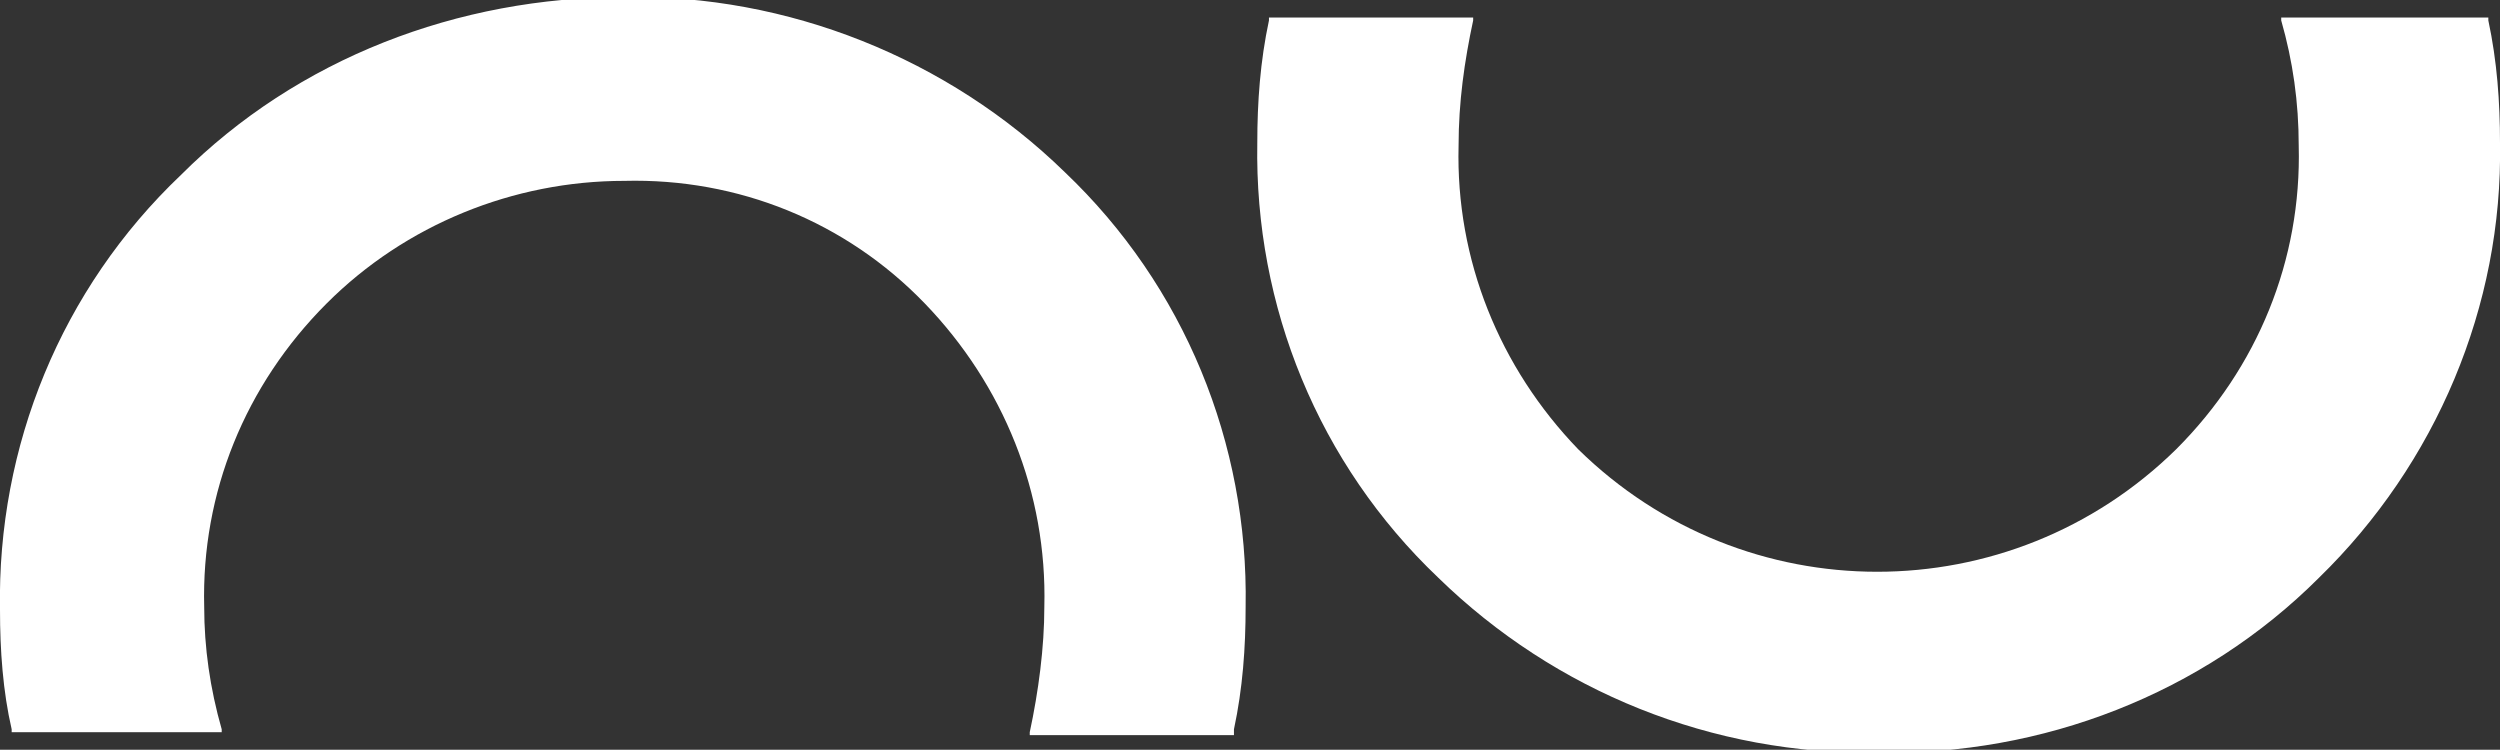
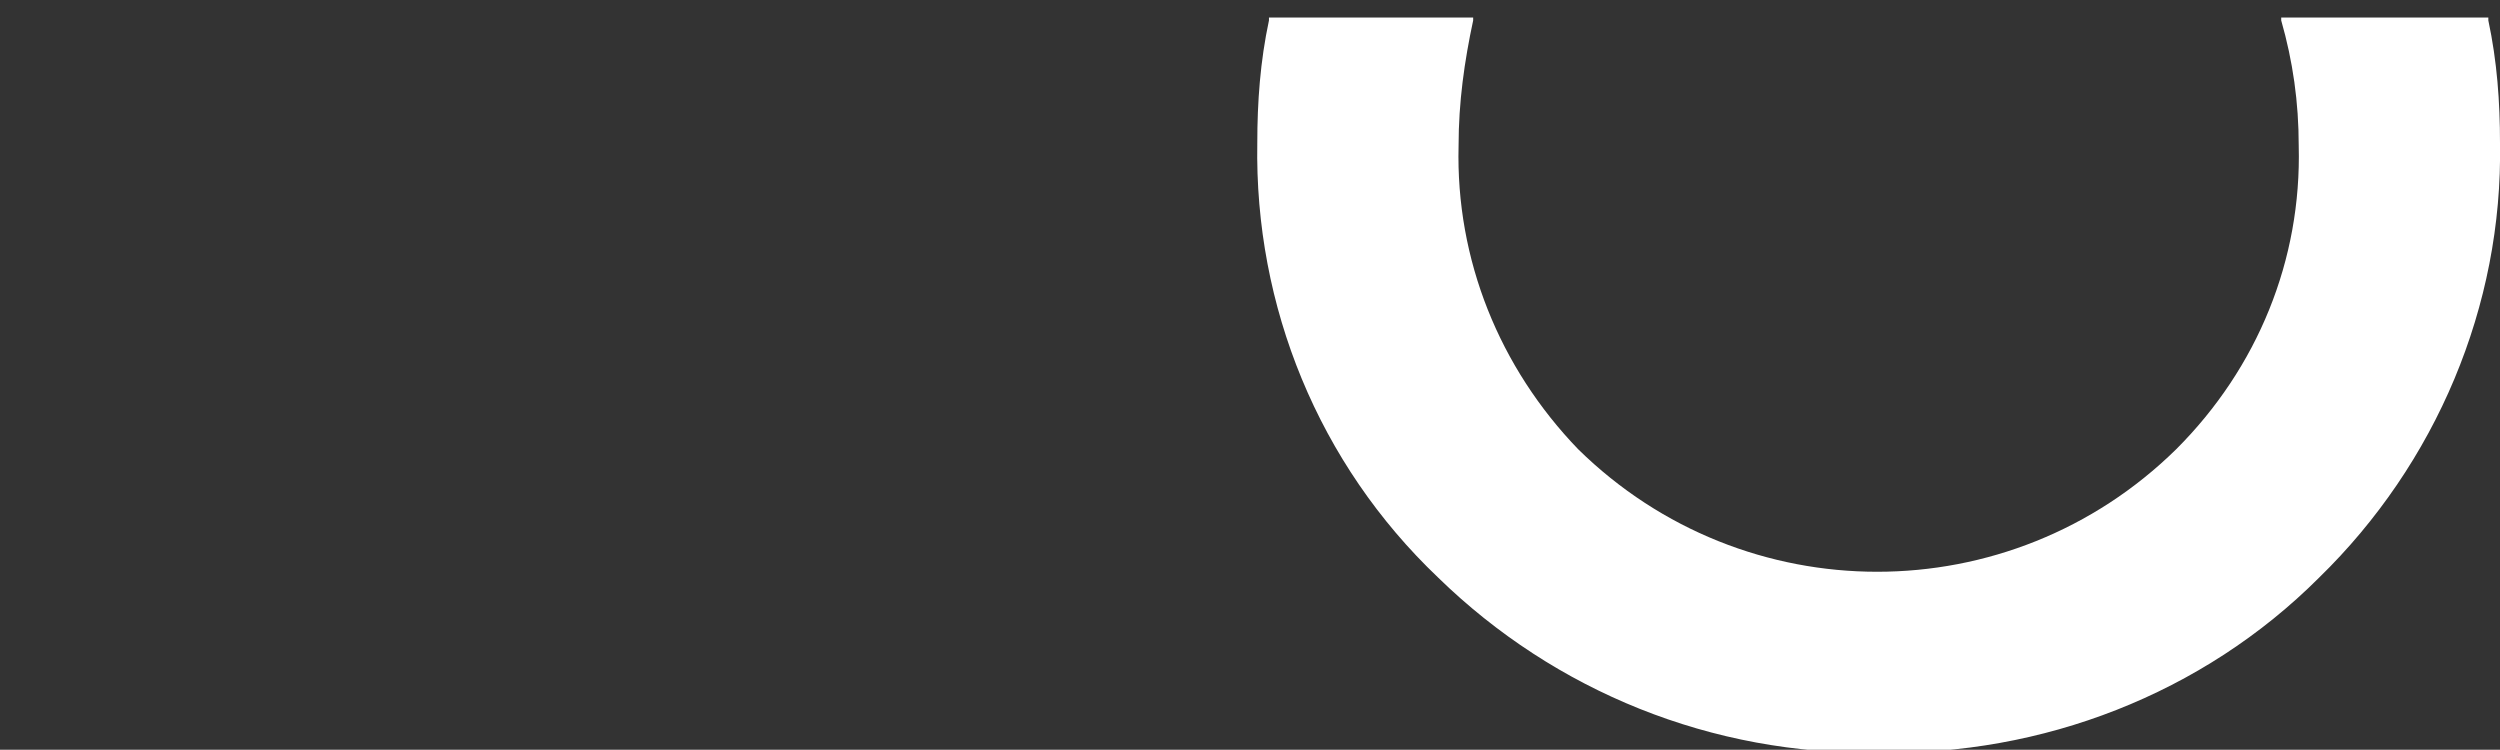
<svg xmlns="http://www.w3.org/2000/svg" id="Calque_1" x="0px" y="0px" viewBox="0 0 85.7 25.7" style="enable-background:new 0 0 85.7 25.7;" xml:space="preserve">
  <rect x="0" y="0" width="85.7" height="25.7" fill="#333333" stroke="none" />
  <g>
    <g id="Calque_1-2">
      <path class="st0" d="M78.2,0.6v0.1c0.4,1.4,0.6,2.8,0.6,4.3c0.1,3.9-1.4,7.6-4.2,10.4c-5.7,5.6-14.8,5.6-20.5,0          C51.4,12.6,49.9,8.9,50,5c0-1.5,0.2-2.9,0.5-4.3V0.6h-7v0.1c-0.3,1.4-0.4,2.8-0.4,4.2c-0.1,5.6,2.1,11,6.2,14.9          c4,3.9,9.4,6.1,15.1,6c5.6,0.1,11.1-2,15.1-6c4-3.9,6.3-9.3,6.2-14.9c0-1.4-0.1-2.8-0.4-4.2V0.6L78.2,0.6z" style="fill: rgb(255, 255, 255);" />
-       <path class="st0" d="M7.6,25.1V25C7.2,23.6,7,22.2,7,20.8c-0.1-3.9,1.4-7.6,4.2-10.4c2.7-2.7,6.4-4.2,10.2-4.2          c3.9-0.1,7.6,1.4,10.3,4.2c2.7,2.8,4.2,6.5,4.1,10.4c0,1.4-0.2,2.9-0.5,4.3v0.1h7V25c0.3-1.4,0.4-2.8,0.4-4.2          c0.1-5.6-2.1-11-6.2-14.9c-4-3.9-9.5-6.1-15.1-6C15.7-0.1,10.2,2,6.2,6C2.1,9.9-0.1,15.3,0,20.9c0,1.4,0.1,2.8,0.4,4.1v0.1          L7.6,25.1z" style="fill: rgb(255, 255, 255);" />
    </g>
  </g>
</svg>